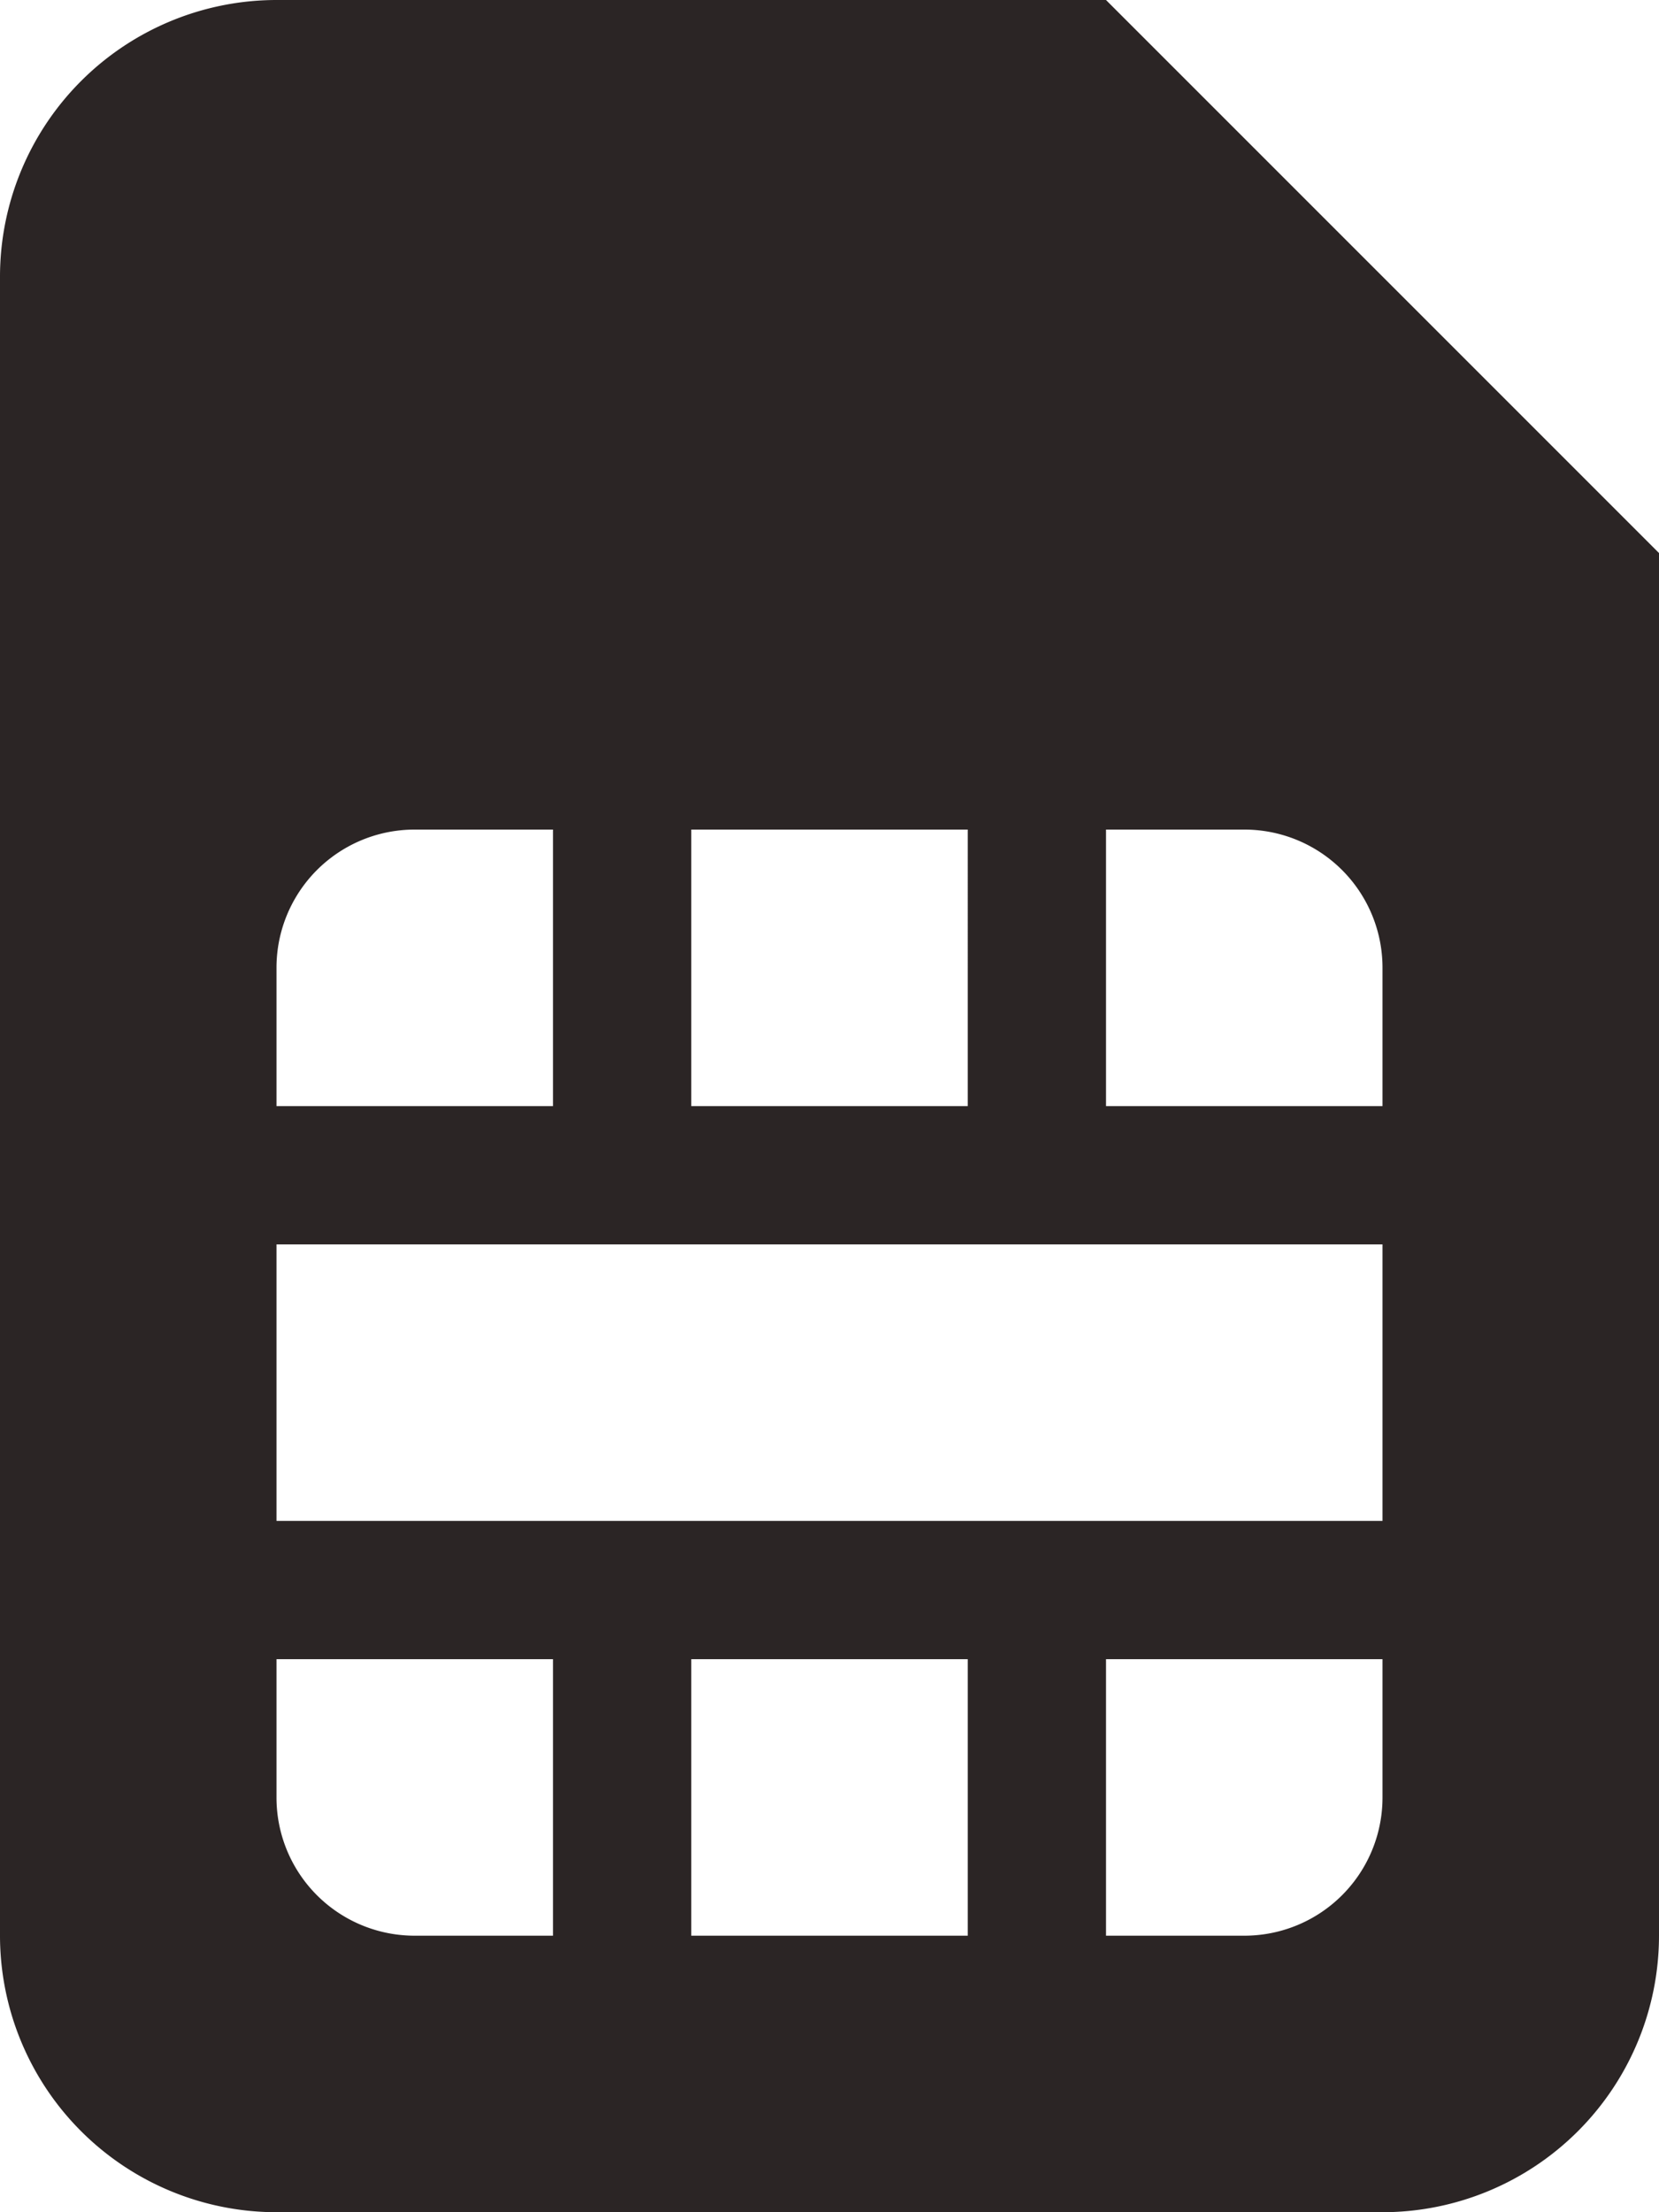
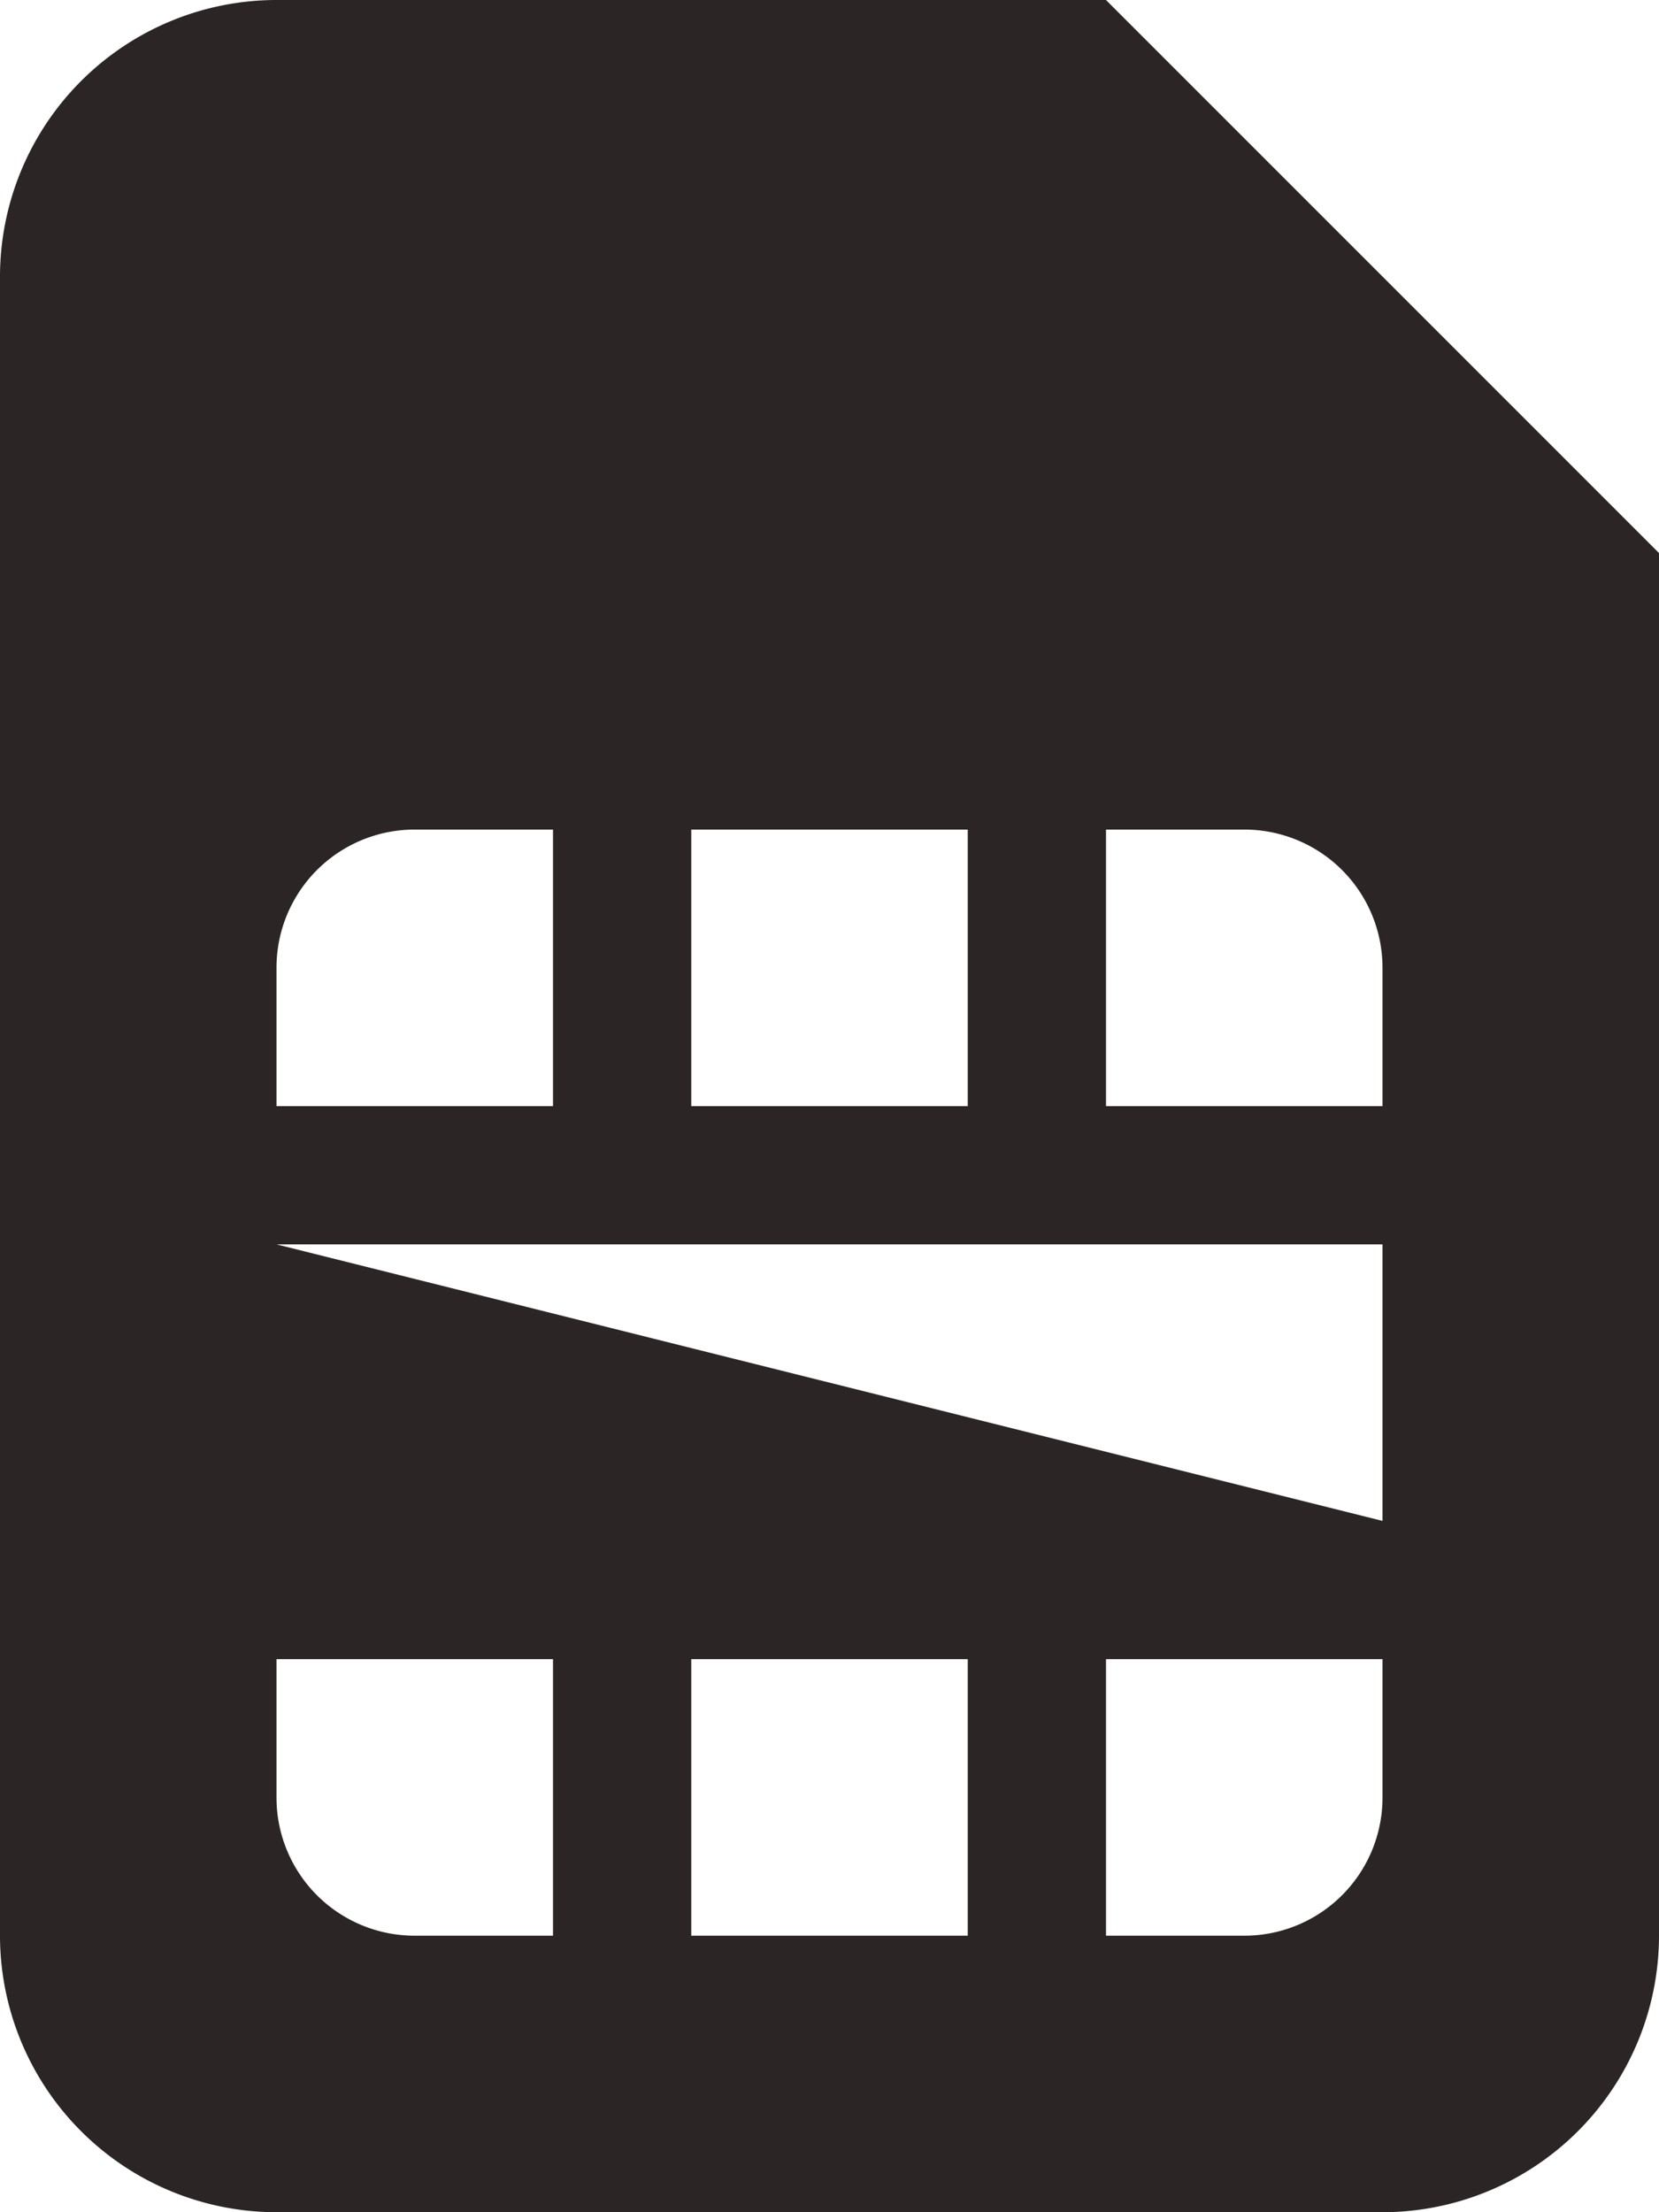
<svg xmlns="http://www.w3.org/2000/svg" width="22.5" height="30" viewBox="0 0 22.5 30">
-   <path id="Icon_awesome-sim-card" data-name="Icon awesome-sim-card" d="M0,3.75v22.5A3.753,3.753,0,0,0,3.75,30h15a3.753,3.753,0,0,0,3.75-3.75V7.5L15,0H3.75A3.753,3.753,0,0,0,0,3.75ZM13.125,15H9.375V11.25h3.75Zm5.625,0H15V11.25h1.875a1.873,1.873,0,0,1,1.875,1.875ZM15,22.5h3.75v1.875a1.873,1.873,0,0,1-1.875,1.875H15Zm-5.625,0h3.75v3.75H9.375Zm-5.625,0H7.5v3.75H5.625A1.873,1.873,0,0,1,3.75,24.375Zm0-5.625h15v3.75h-15Zm0-3.75A1.873,1.873,0,0,1,5.625,11.25H7.5V15H3.75Z" fill="#2b2525" />
+   <path id="Icon_awesome-sim-card" data-name="Icon awesome-sim-card" d="M0,3.75v22.5A3.753,3.753,0,0,0,3.75,30h15a3.753,3.753,0,0,0,3.75-3.75V7.5L15,0H3.75A3.753,3.753,0,0,0,0,3.75ZM13.125,15H9.375V11.25h3.75Zm5.625,0H15V11.25h1.875a1.873,1.873,0,0,1,1.875,1.875ZM15,22.5h3.75v1.875a1.873,1.873,0,0,1-1.875,1.875H15Zm-5.625,0h3.75v3.75H9.375Zm-5.625,0H7.5v3.75H5.625A1.873,1.873,0,0,1,3.75,24.375Zm0-5.625h15v3.75Zm0-3.75A1.873,1.873,0,0,1,5.625,11.25H7.5V15H3.75Z" fill="#2b2525" />
</svg>